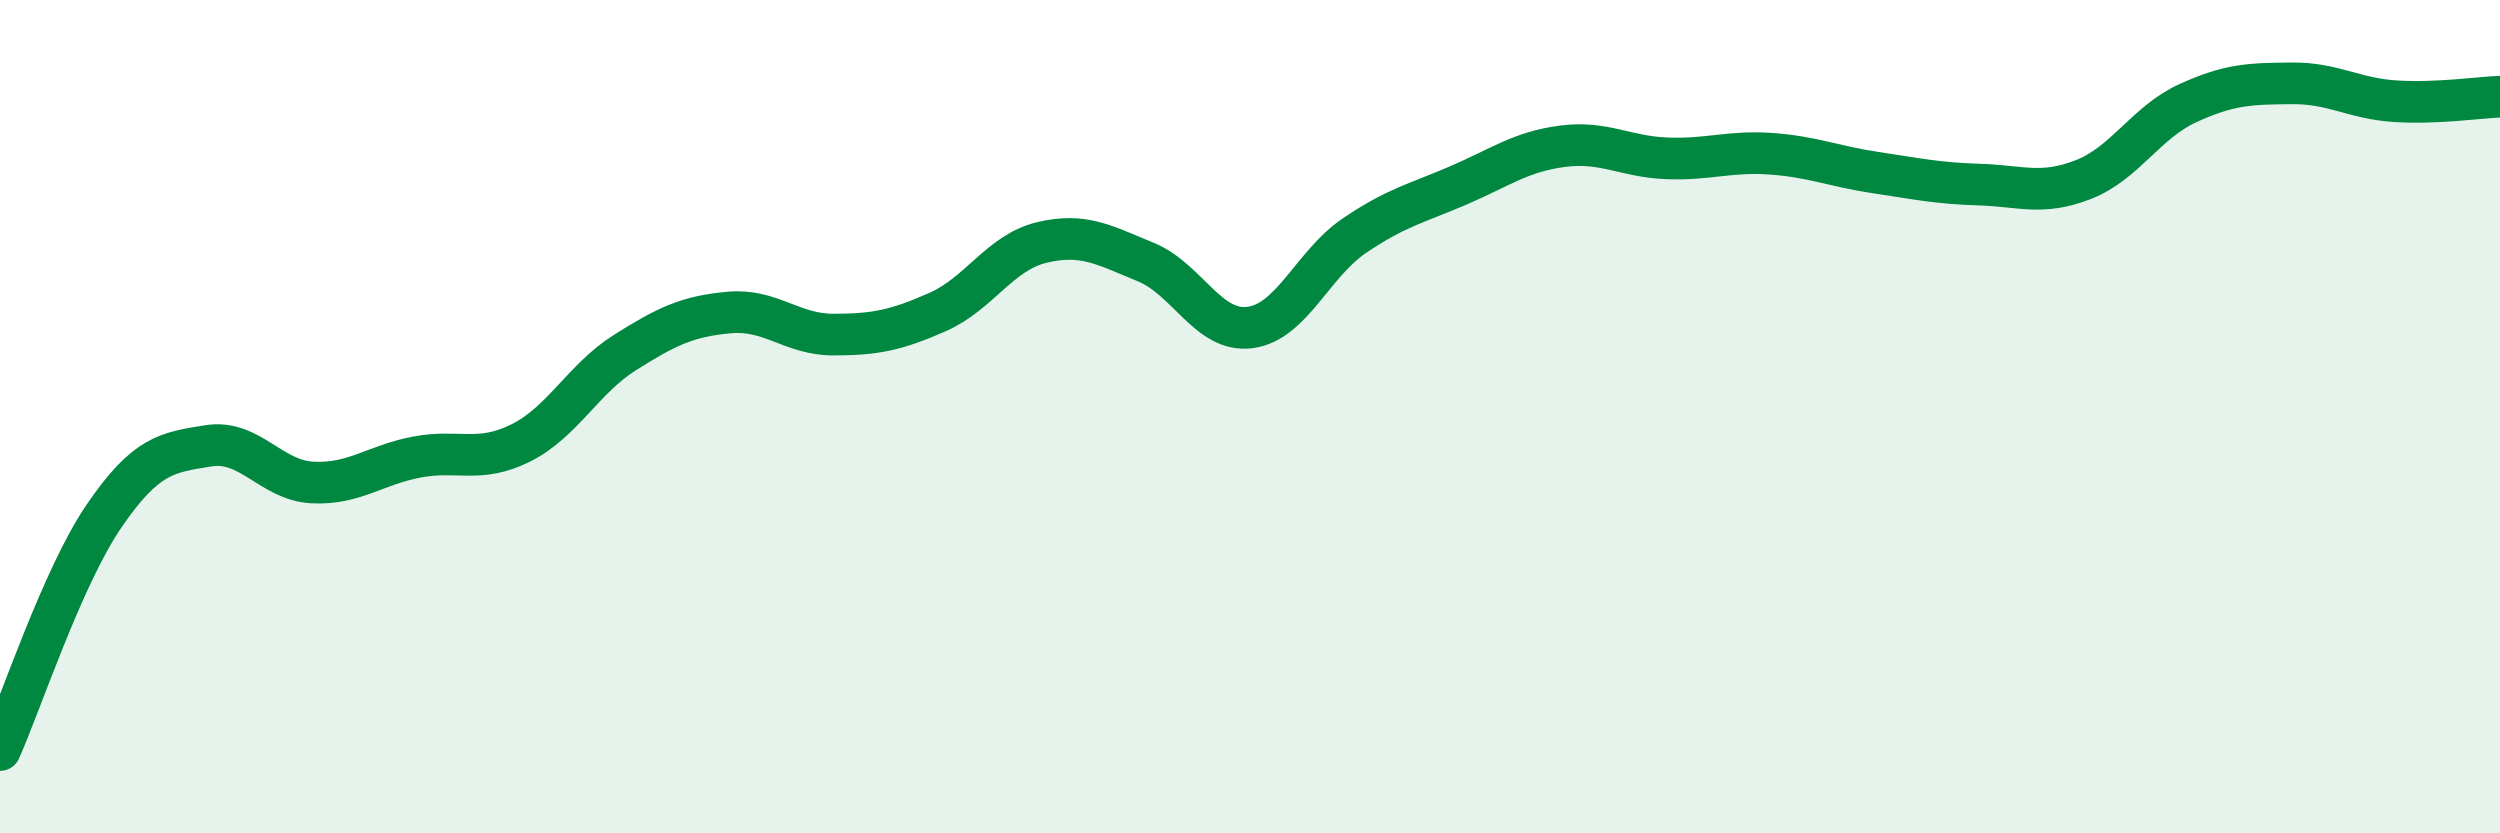
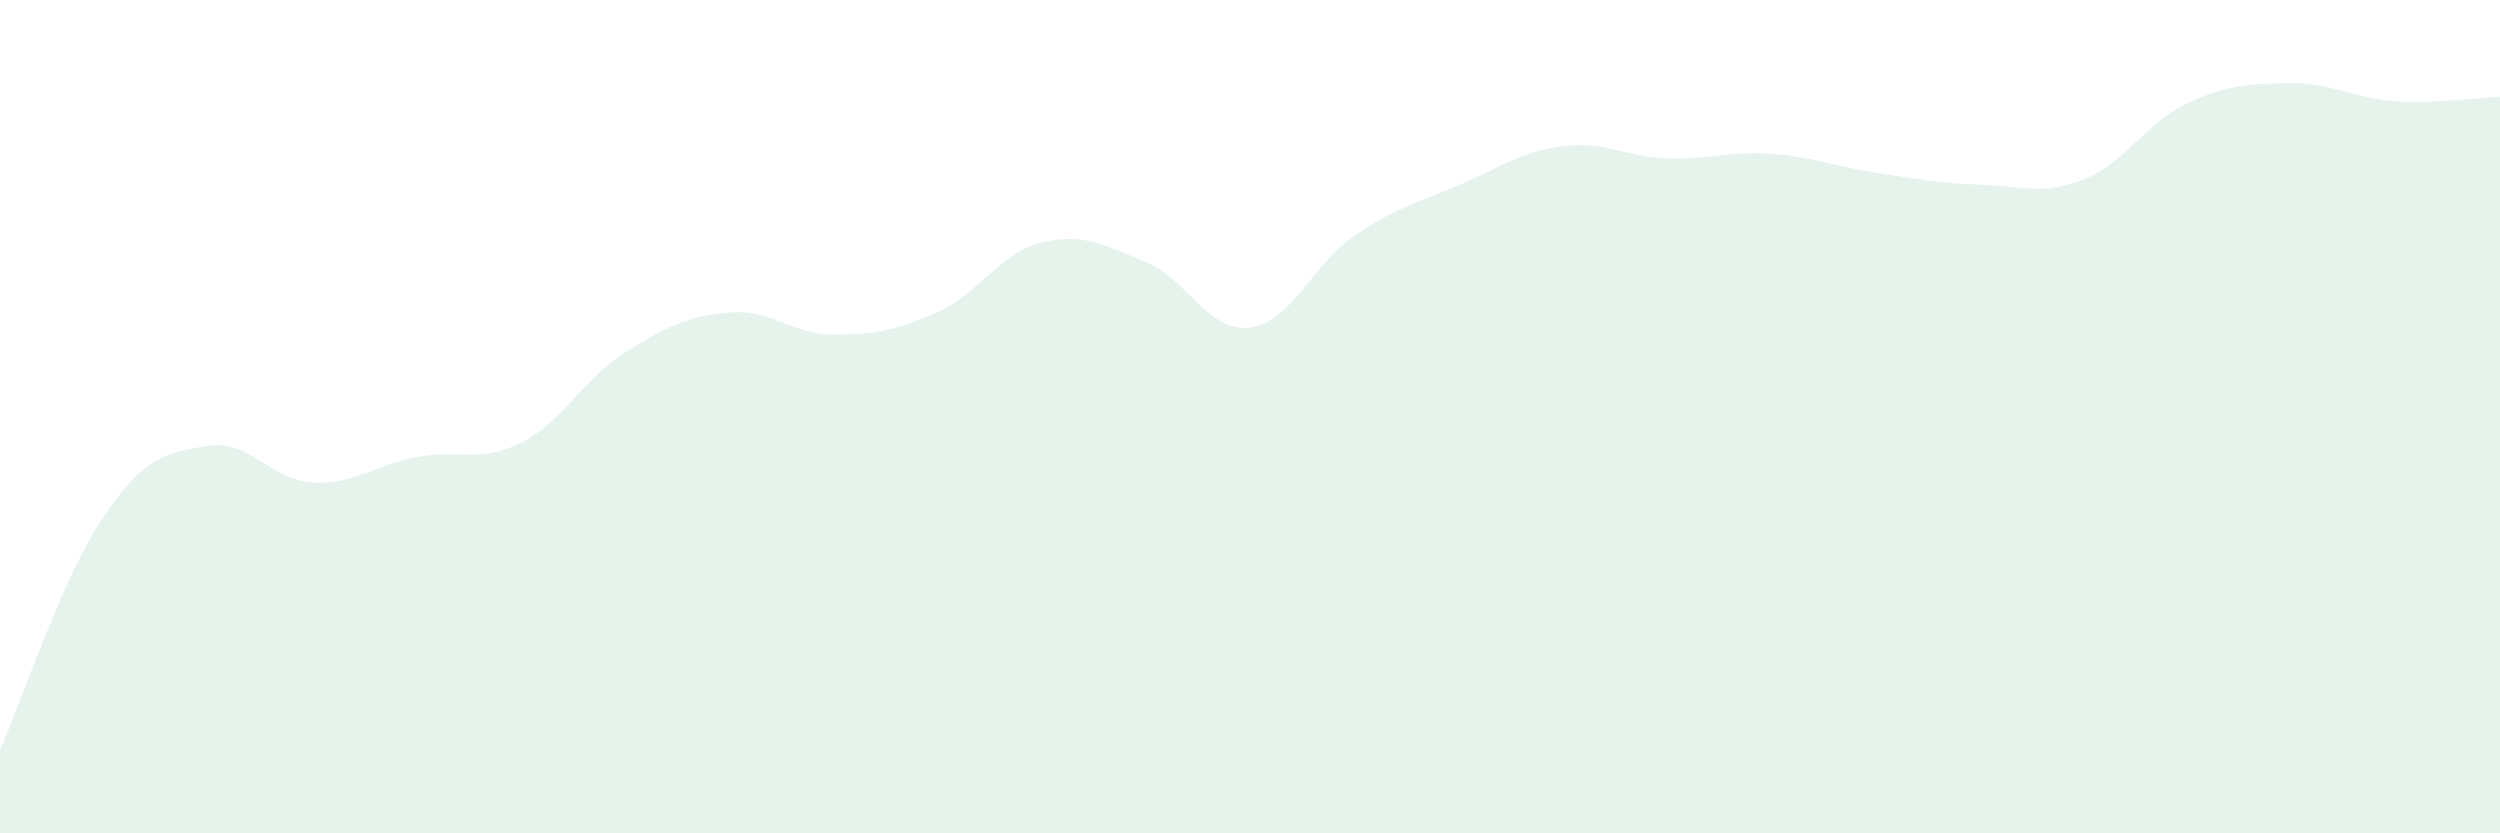
<svg xmlns="http://www.w3.org/2000/svg" width="60" height="20" viewBox="0 0 60 20">
  <path d="M 0,18 C 0.5,16.88 1.5,13.84 2.5,12.38 C 3.5,10.92 4,10.86 5,10.7 C 6,10.54 6.5,11.53 7.5,11.58 C 8.5,11.63 9,11.16 10,10.97 C 11,10.78 11.5,11.13 12.5,10.63 C 13.5,10.13 14,9.09 15,8.46 C 16,7.83 16.5,7.59 17.5,7.5 C 18.5,7.41 19,8.03 20,8.03 C 21,8.03 21.5,7.93 22.5,7.49 C 23.5,7.05 24,6.06 25,5.82 C 26,5.58 26.5,5.88 27.5,6.29 C 28.5,6.7 29,7.99 30,7.86 C 31,7.73 31.5,6.34 32.5,5.66 C 33.5,4.98 34,4.88 35,4.45 C 36,4.02 36.5,3.64 37.5,3.51 C 38.5,3.38 39,3.76 40,3.8 C 41,3.84 41.5,3.62 42.5,3.69 C 43.5,3.76 44,3.99 45,4.14 C 46,4.29 46.5,4.4 47.5,4.43 C 48.5,4.46 49,4.7 50,4.31 C 51,3.92 51.5,2.94 52.5,2.48 C 53.5,2.02 54,2.01 55,2 C 56,1.99 56.5,2.37 57.5,2.43 C 58.5,2.49 59.5,2.34 60,2.32L60 20L0 20Z" fill="#008740" opacity="0.1" stroke-linecap="round" stroke-linejoin="round" />
-   <path d="M 0,18 C 0.5,16.88 1.5,13.84 2.5,12.38 C 3.5,10.92 4,10.86 5,10.7 C 6,10.54 6.5,11.53 7.5,11.58 C 8.5,11.63 9,11.16 10,10.97 C 11,10.78 11.5,11.13 12.5,10.63 C 13.5,10.13 14,9.09 15,8.46 C 16,7.83 16.5,7.59 17.5,7.5 C 18.5,7.41 19,8.03 20,8.03 C 21,8.03 21.5,7.93 22.5,7.49 C 23.5,7.05 24,6.06 25,5.82 C 26,5.58 26.5,5.88 27.5,6.29 C 28.5,6.7 29,7.99 30,7.86 C 31,7.73 31.5,6.34 32.5,5.66 C 33.5,4.98 34,4.88 35,4.45 C 36,4.02 36.5,3.64 37.5,3.51 C 38.5,3.38 39,3.76 40,3.8 C 41,3.84 41.5,3.62 42.5,3.69 C 43.5,3.76 44,3.99 45,4.14 C 46,4.29 46.5,4.4 47.5,4.43 C 48.5,4.46 49,4.7 50,4.31 C 51,3.92 51.5,2.94 52.5,2.48 C 53.5,2.02 54,2.01 55,2 C 56,1.99 56.5,2.37 57.5,2.43 C 58.5,2.49 59.5,2.34 60,2.32" stroke="#008740" stroke-width="1" fill="none" stroke-linecap="round" stroke-linejoin="round" />
</svg>